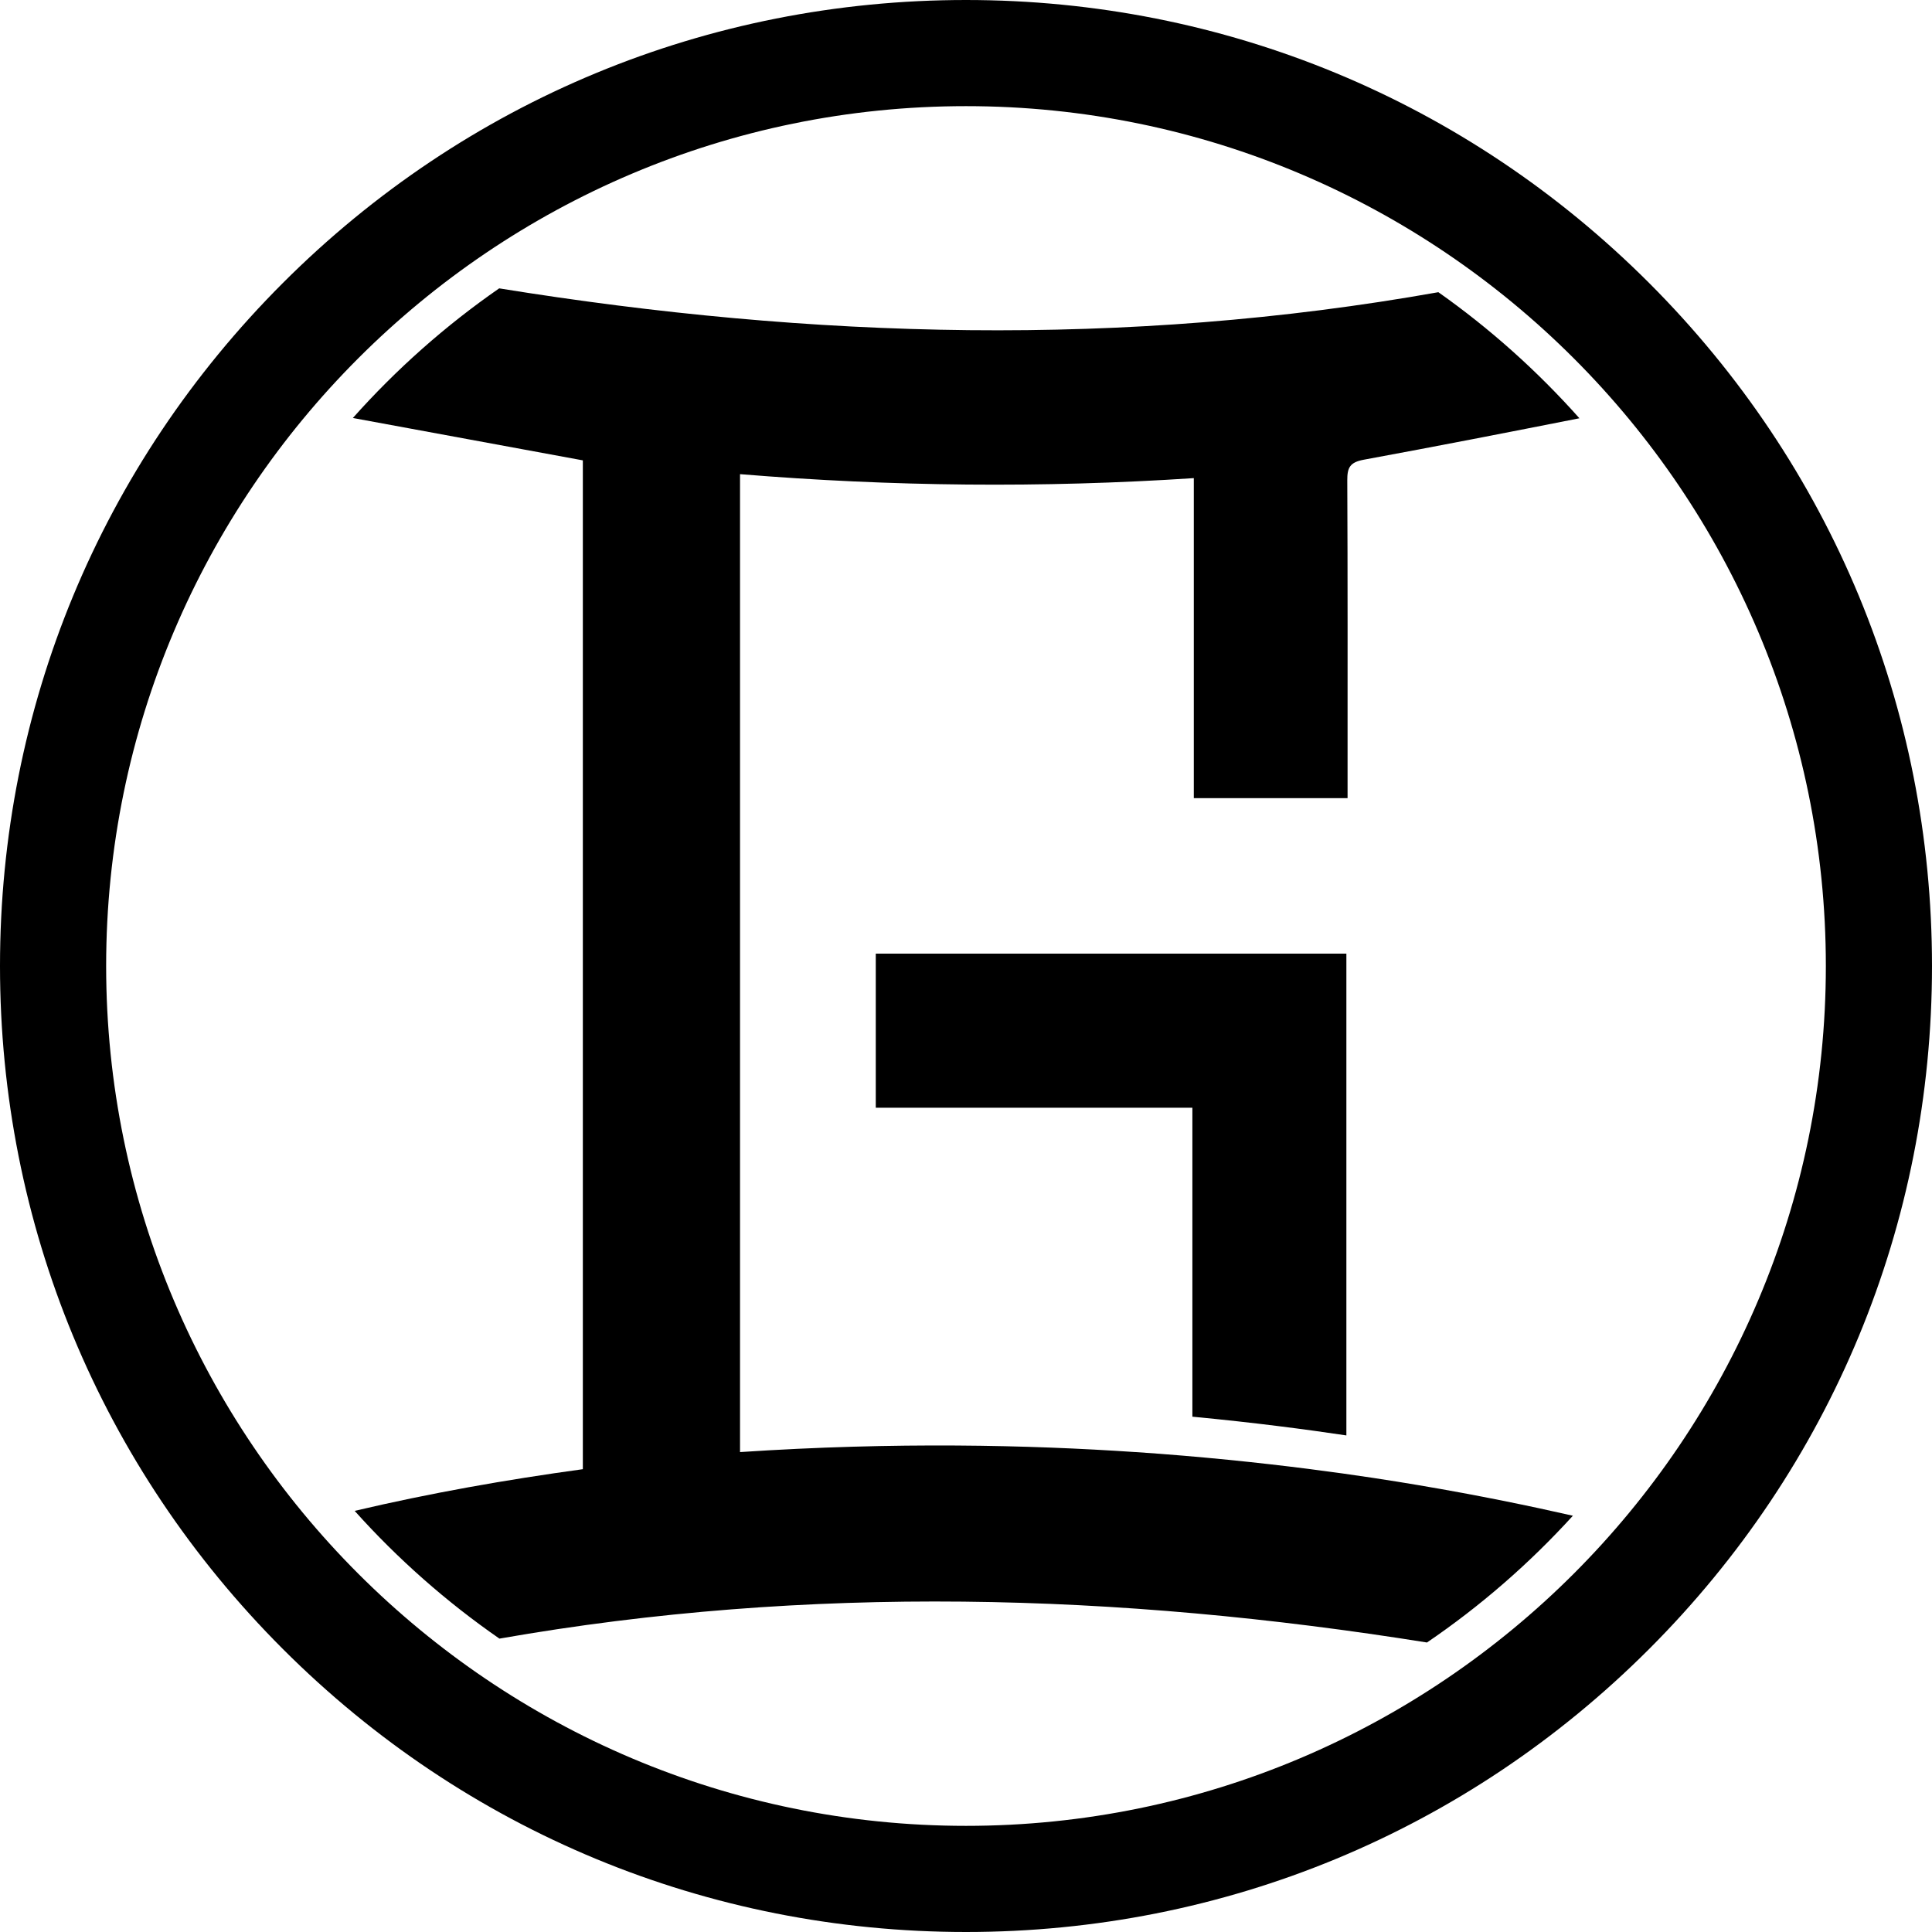
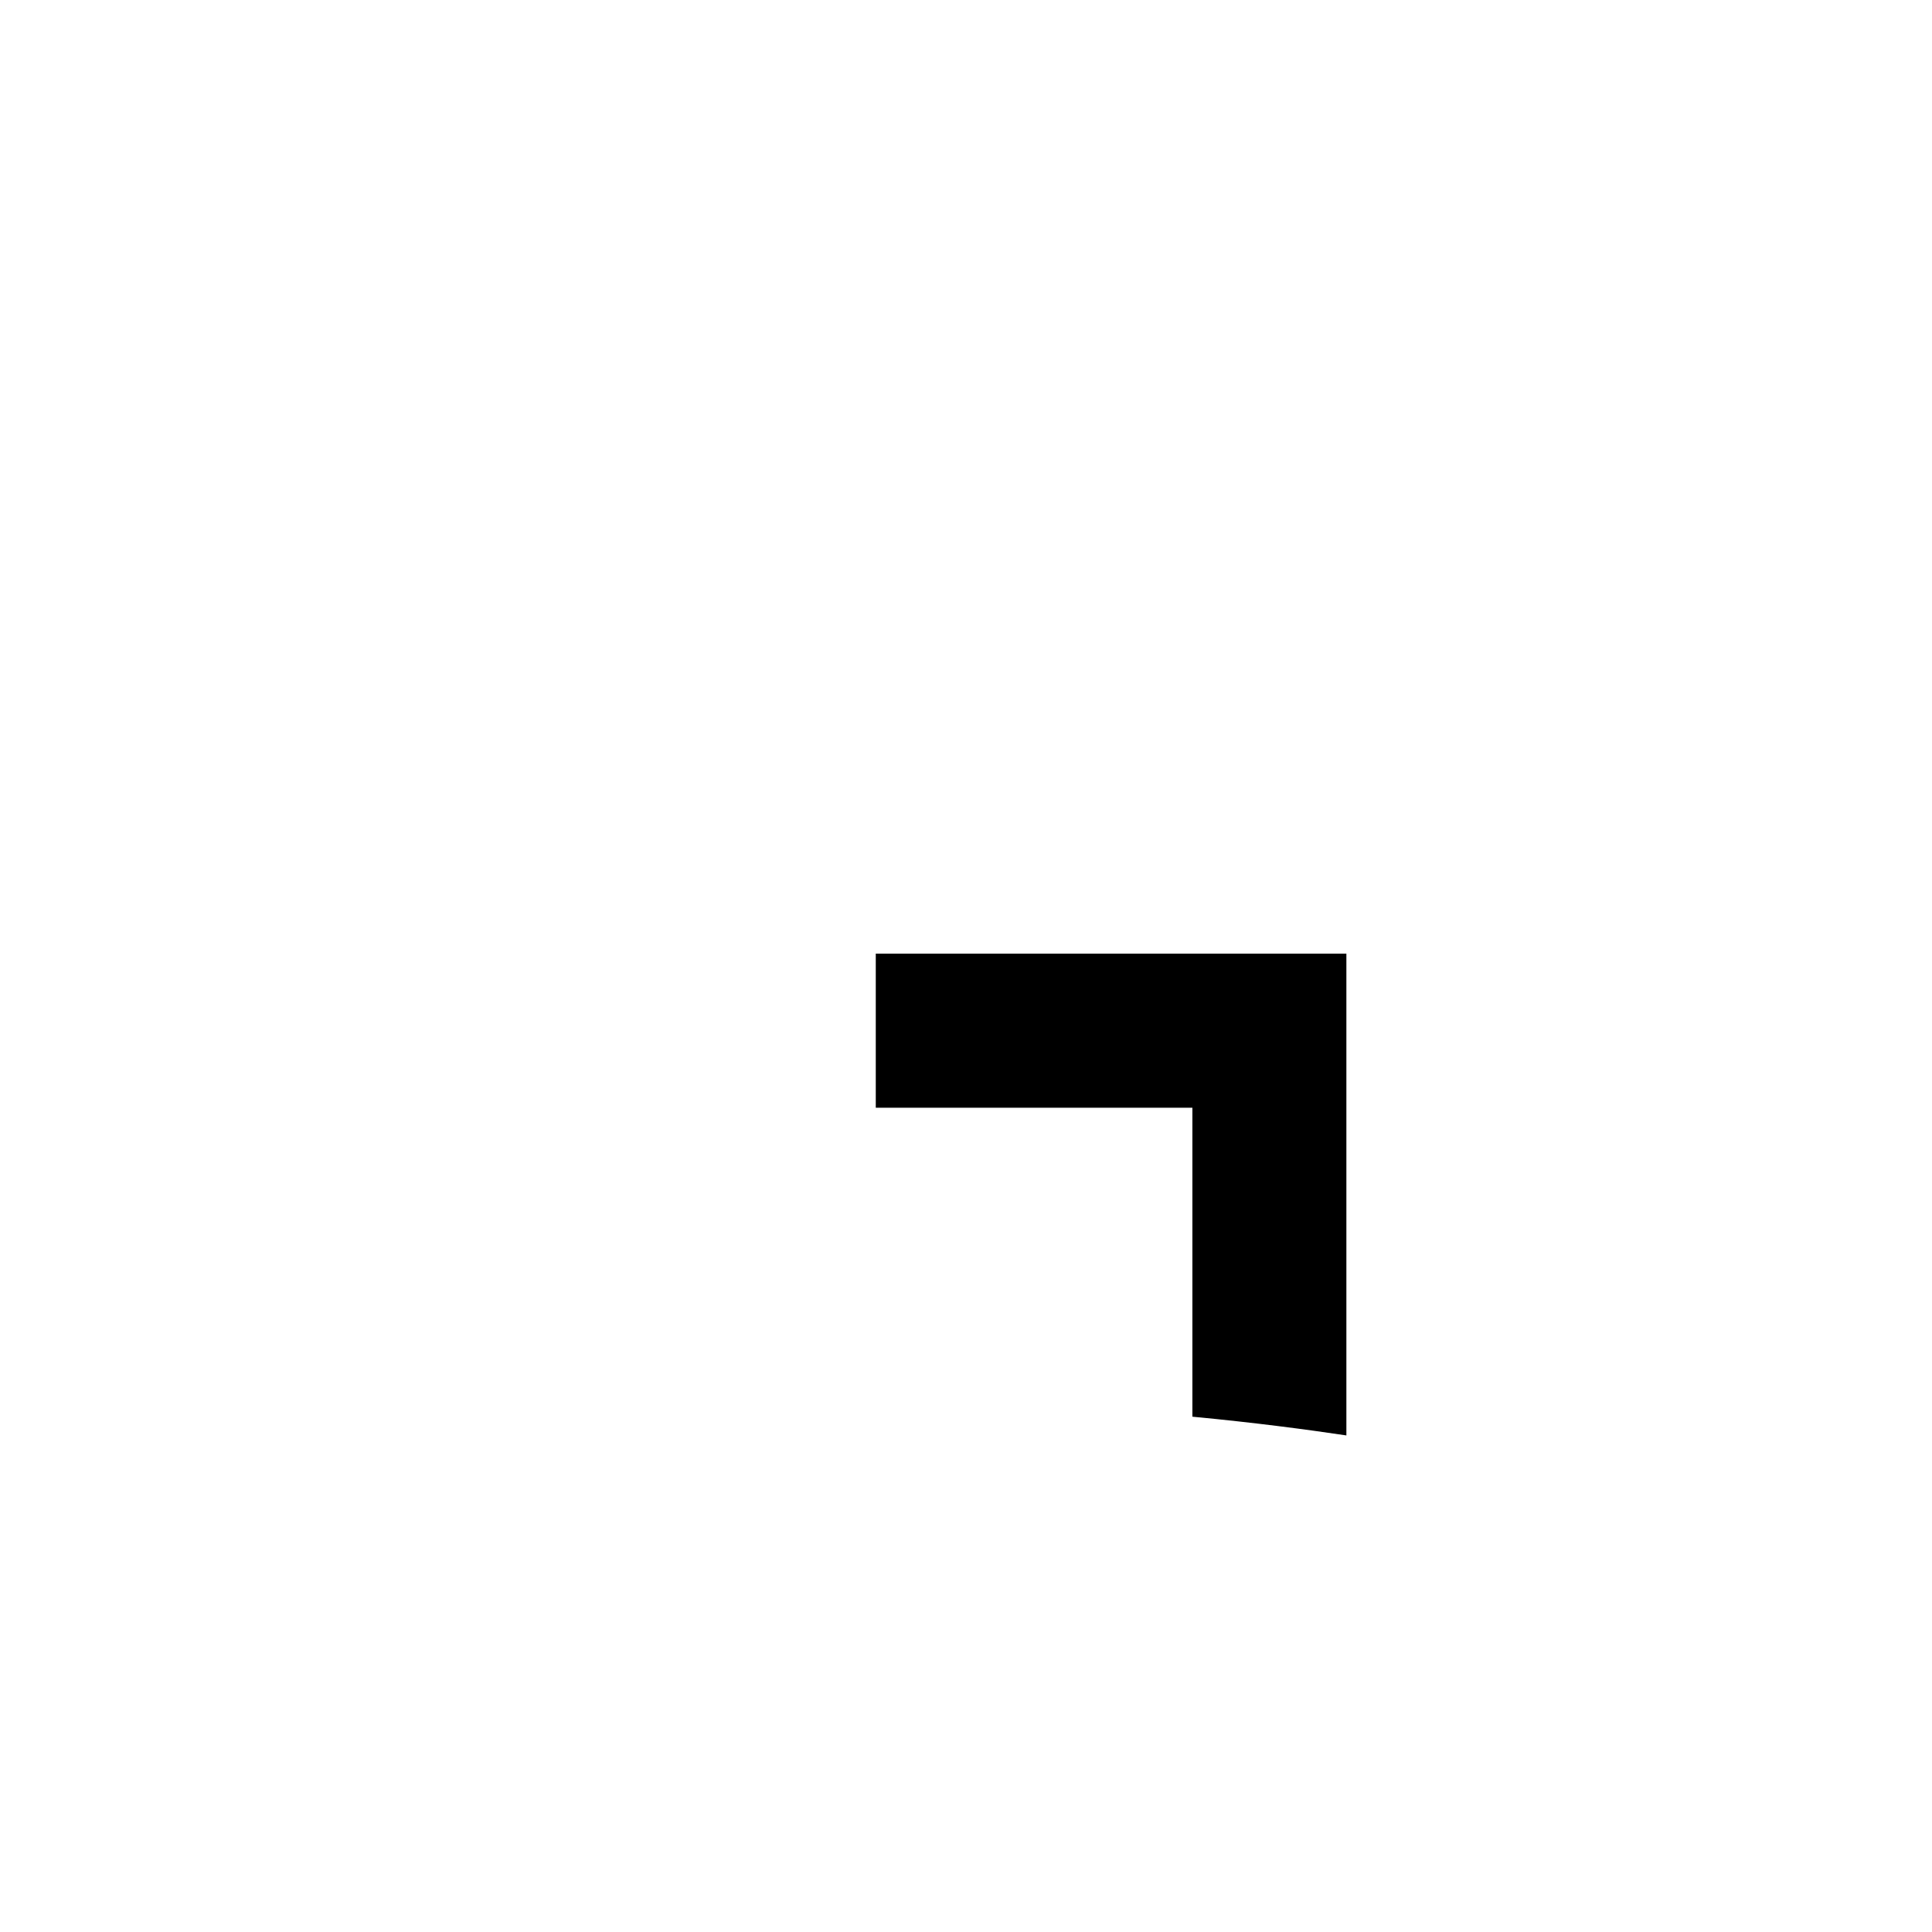
<svg xmlns="http://www.w3.org/2000/svg" viewBox="0 0 473.22 473.22" data-name="Calque 1" id="Calque_1">
-   <path d="m236.61,473.22c-63.2,0-122.62-24.61-167.31-69.3C24.61,359.23,0,299.81,0,236.61S24.61,113.99,69.3,69.3,173.41,0,236.61,0s122.62,24.61,167.31,69.3c44.69,44.69,69.3,104.11,69.3,167.31s-24.61,122.62-69.3,167.31c-44.69,44.69-104.11,69.3-167.31,69.3Zm0-447.22C120.48,26,26,120.48,26,236.61s94.48,210.61,210.61,210.61,210.61-94.48,210.61-210.61S352.74,26,236.61,26Z" />
  <g>
-     <path d="m278.08,355.67c-25.89-1.75-58.68-2.53-96.82,0V116.14c37.12,3.04,73.91,3.42,111.15.97v78.39h37.66c0-2.25,0-4.23,0-6.22,0-23.88.04-47.76-.07-71.64-.01-3.1.63-4.41,4.05-5.04,17.63-3.24,35.23-6.68,52.81-10.15-10.29-11.56-21.88-21.94-34.55-30.88-76.68,13.65-153.31,11.46-230.04-.94-13.18,9.14-25.21,19.81-35.84,31.75,18.9,3.48,37.57,6.92,56.33,10.38v247.1c-18.9,2.59-37.44,5.87-55.89,10.21,10.54,11.76,22.44,22.27,35.46,31.29,75.85-13.3,151.47-11.17,227.19.95,13.11-8.92,25.1-19.36,35.74-31.05-10.03-2.28-22.92-4.98-38.01-7.52-11.66-1.97-36.8-5.89-69.18-8.08Z" />
    <path d="m292.05,347c15.22,1.44,28.09,3.15,37.73,4.59,0-11.33,0-22.66,0-33.99v-84.02h-115.27v37.75h77.55v75.67Z" />
  </g>
</svg>